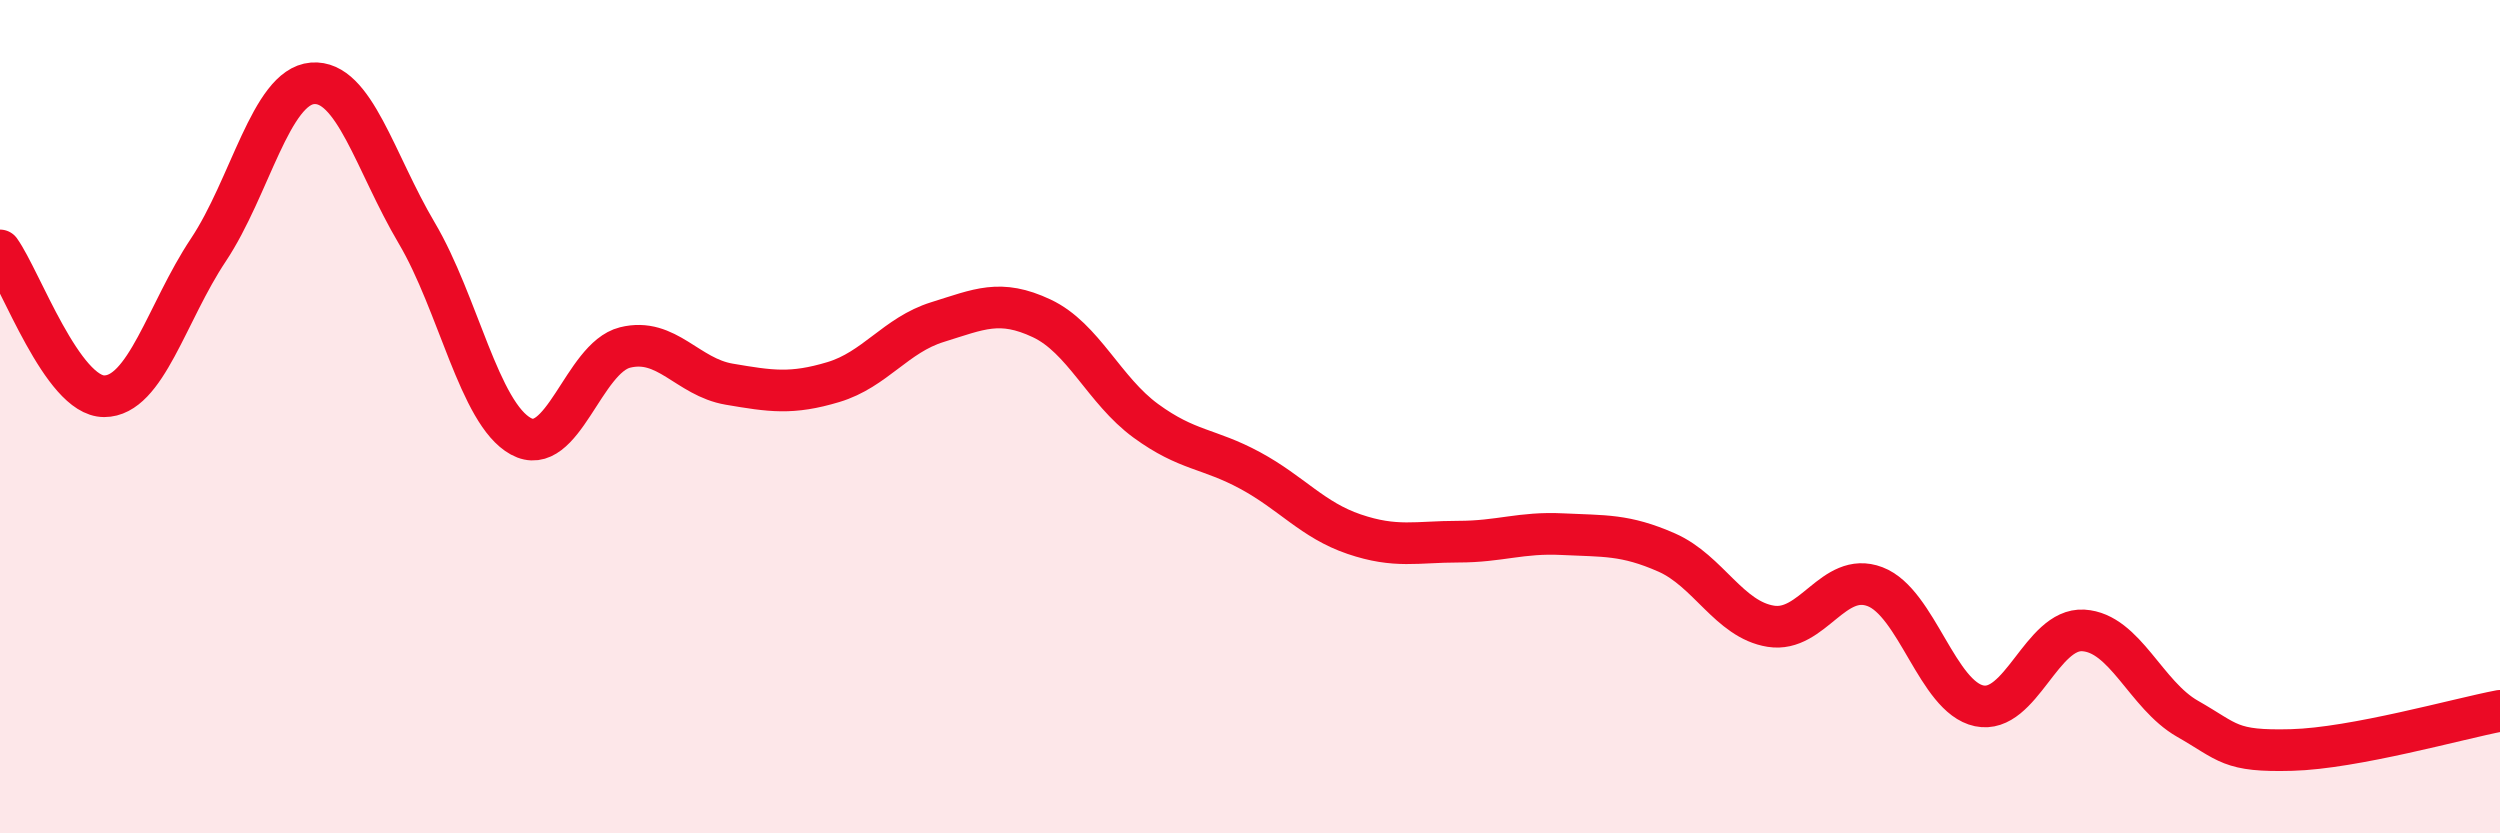
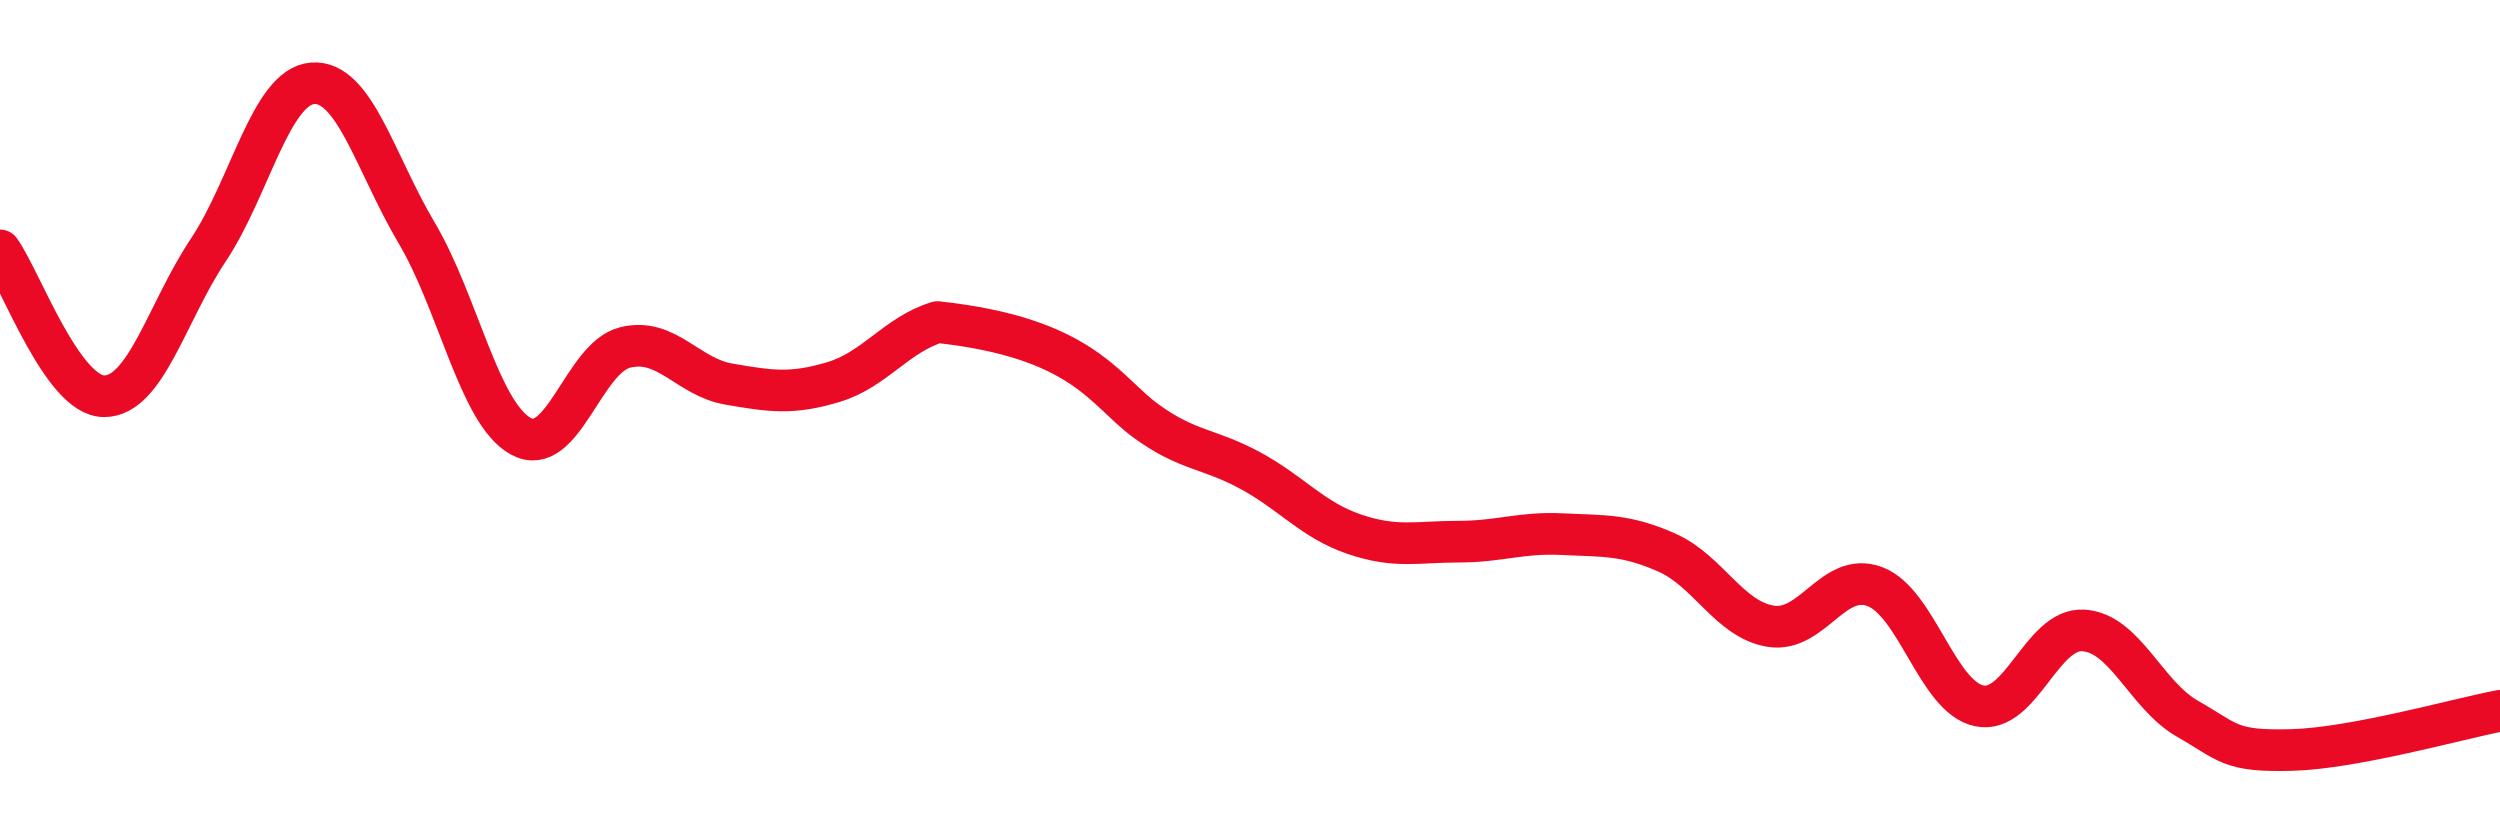
<svg xmlns="http://www.w3.org/2000/svg" width="60" height="20" viewBox="0 0 60 20">
-   <path d="M 0,6.01 C 0.5,6.71 1.5,9.51 2.5,9.51 C 3.5,9.51 4,7.5 5,6 C 6,4.5 6.5,2.08 7.5,2 C 8.5,1.92 9,3.9 10,5.59 C 11,7.28 11.5,9.92 12.5,10.47 C 13.5,11.02 14,8.59 15,8.34 C 16,8.09 16.5,9.05 17.5,9.22 C 18.5,9.39 19,9.47 20,9.17 C 21,8.87 21.5,8.04 22.5,7.73 C 23.5,7.42 24,7.17 25,7.64 C 26,8.11 26.5,9.37 27.5,10.1 C 28.5,10.83 29,10.75 30,11.29 C 31,11.83 31.5,12.48 32.5,12.82 C 33.5,13.16 34,13 35,13 C 36,13 36.5,12.77 37.5,12.82 C 38.5,12.87 39,12.82 40,13.26 C 41,13.7 41.5,14.87 42.5,15.03 C 43.5,15.19 44,13.7 45,14.08 C 46,14.46 46.5,16.73 47.5,16.94 C 48.5,17.15 49,15.07 50,15.13 C 51,15.19 51.5,16.68 52.5,17.25 C 53.5,17.82 53.5,18.04 55,18 C 56.5,17.96 59,17.25 60,17.06L60 20L0 20Z" fill="#EB0A25" opacity="0.1" stroke-linecap="round" stroke-linejoin="round" />
-   <path d="M 0,6.01 C 0.5,6.71 1.5,9.51 2.5,9.51 C 3.5,9.51 4,7.5 5,6 C 6,4.5 6.5,2.08 7.5,2 C 8.5,1.92 9,3.9 10,5.59 C 11,7.28 11.5,9.92 12.5,10.47 C 13.5,11.02 14,8.59 15,8.34 C 16,8.09 16.5,9.05 17.5,9.22 C 18.5,9.39 19,9.47 20,9.17 C 21,8.87 21.5,8.04 22.5,7.73 C 23.5,7.42 24,7.17 25,7.64 C 26,8.11 26.5,9.37 27.5,10.1 C 28.5,10.83 29,10.75 30,11.29 C 31,11.83 31.5,12.48 32.5,12.82 C 33.5,13.16 34,13 35,13 C 36,13 36.5,12.77 37.5,12.82 C 38.5,12.87 39,12.82 40,13.26 C 41,13.7 41.5,14.87 42.5,15.03 C 43.5,15.19 44,13.7 45,14.08 C 46,14.46 46.5,16.73 47.5,16.94 C 48.5,17.15 49,15.07 50,15.13 C 51,15.19 51.5,16.68 52.5,17.25 C 53.5,17.82 53.5,18.04 55,18 C 56.5,17.96 59,17.25 60,17.06" stroke="#EB0A25" stroke-width="1" fill="none" stroke-linecap="round" stroke-linejoin="round" />
+   <path d="M 0,6.01 C 0.5,6.71 1.5,9.51 2.5,9.51 C 3.5,9.51 4,7.5 5,6 C 6,4.5 6.5,2.08 7.5,2 C 8.5,1.92 9,3.9 10,5.59 C 11,7.28 11.5,9.92 12.5,10.47 C 13.5,11.02 14,8.59 15,8.34 C 16,8.09 16.5,9.05 17.5,9.22 C 18.5,9.39 19,9.47 20,9.17 C 21,8.87 21.5,8.04 22.5,7.73 C 26,8.11 26.5,9.37 27.5,10.1 C 28.5,10.83 29,10.75 30,11.29 C 31,11.83 31.5,12.48 32.5,12.82 C 33.5,13.16 34,13 35,13 C 36,13 36.5,12.77 37.5,12.82 C 38.5,12.87 39,12.82 40,13.26 C 41,13.7 41.5,14.87 42.5,15.03 C 43.5,15.19 44,13.7 45,14.08 C 46,14.46 46.5,16.73 47.5,16.94 C 48.5,17.15 49,15.07 50,15.13 C 51,15.19 51.5,16.68 52.5,17.25 C 53.5,17.82 53.5,18.04 55,18 C 56.5,17.96 59,17.25 60,17.06" stroke="#EB0A25" stroke-width="1" fill="none" stroke-linecap="round" stroke-linejoin="round" />
</svg>